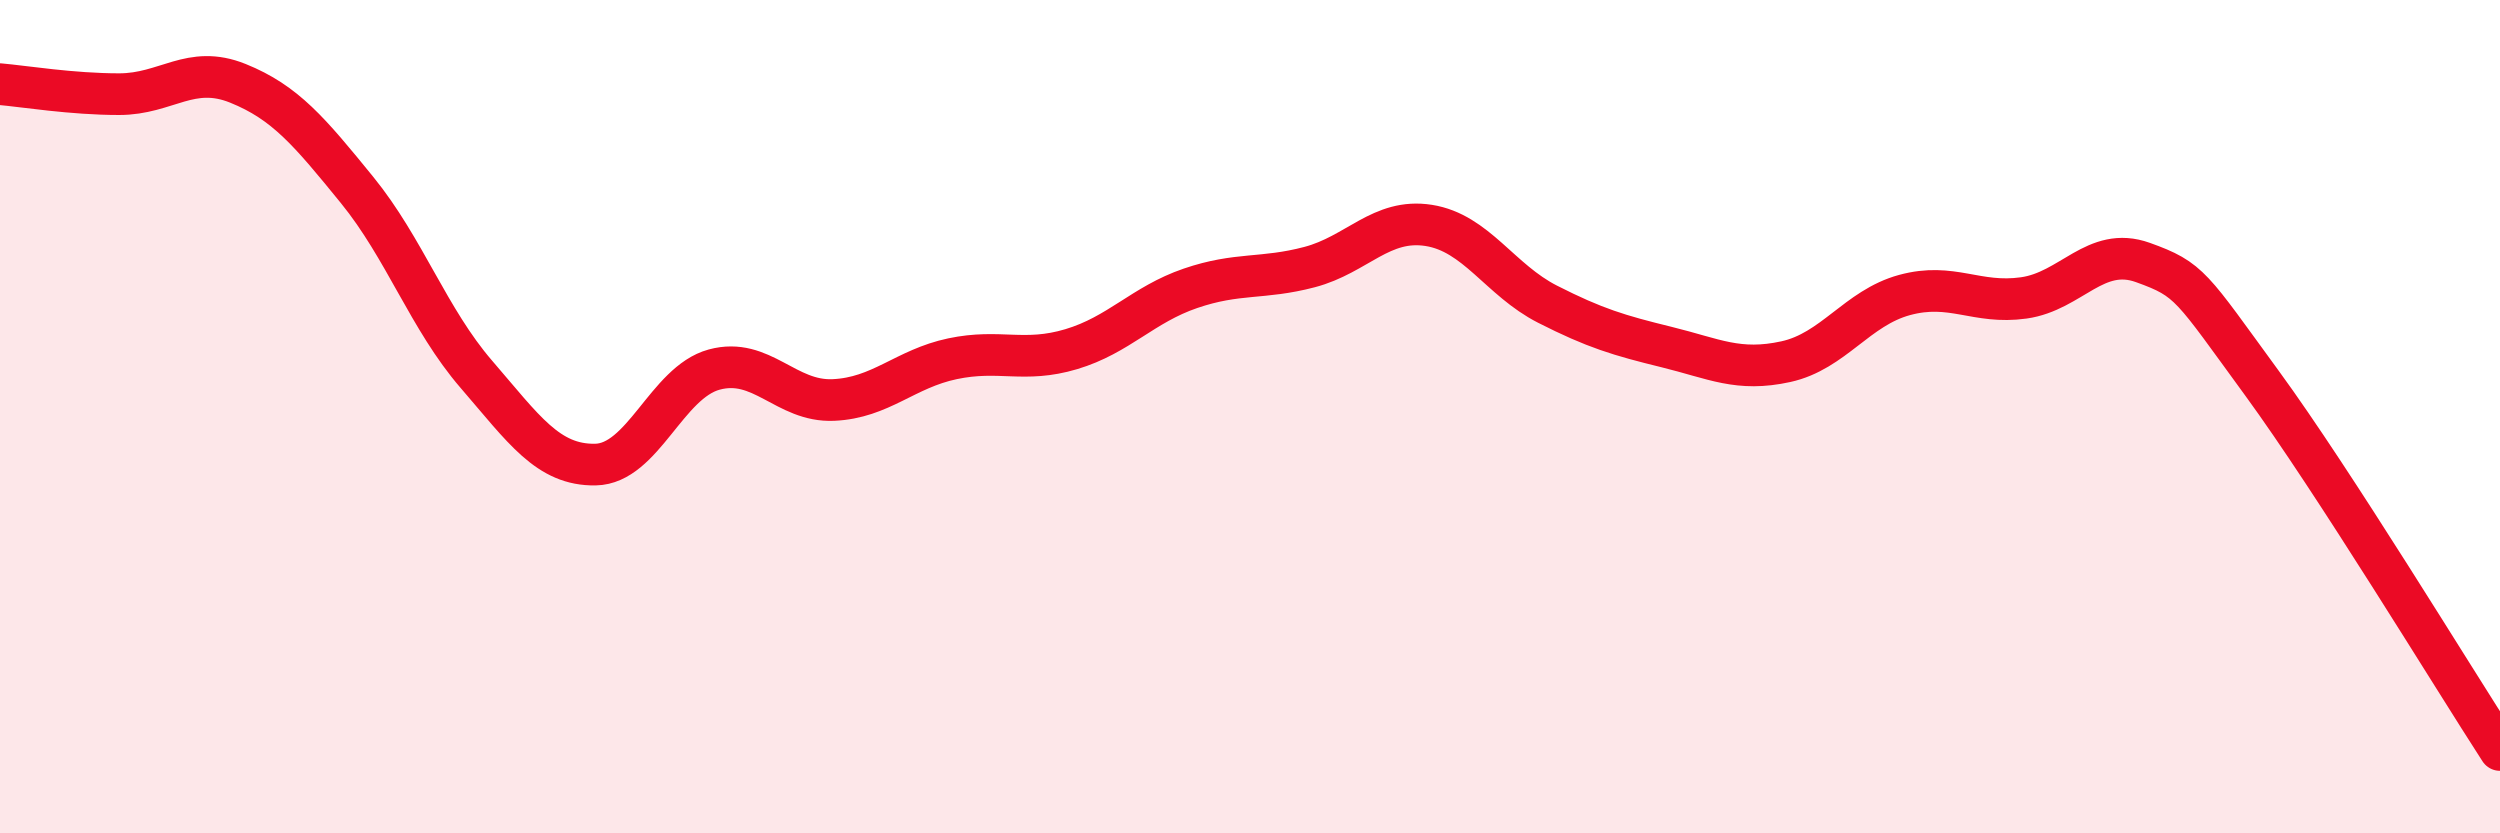
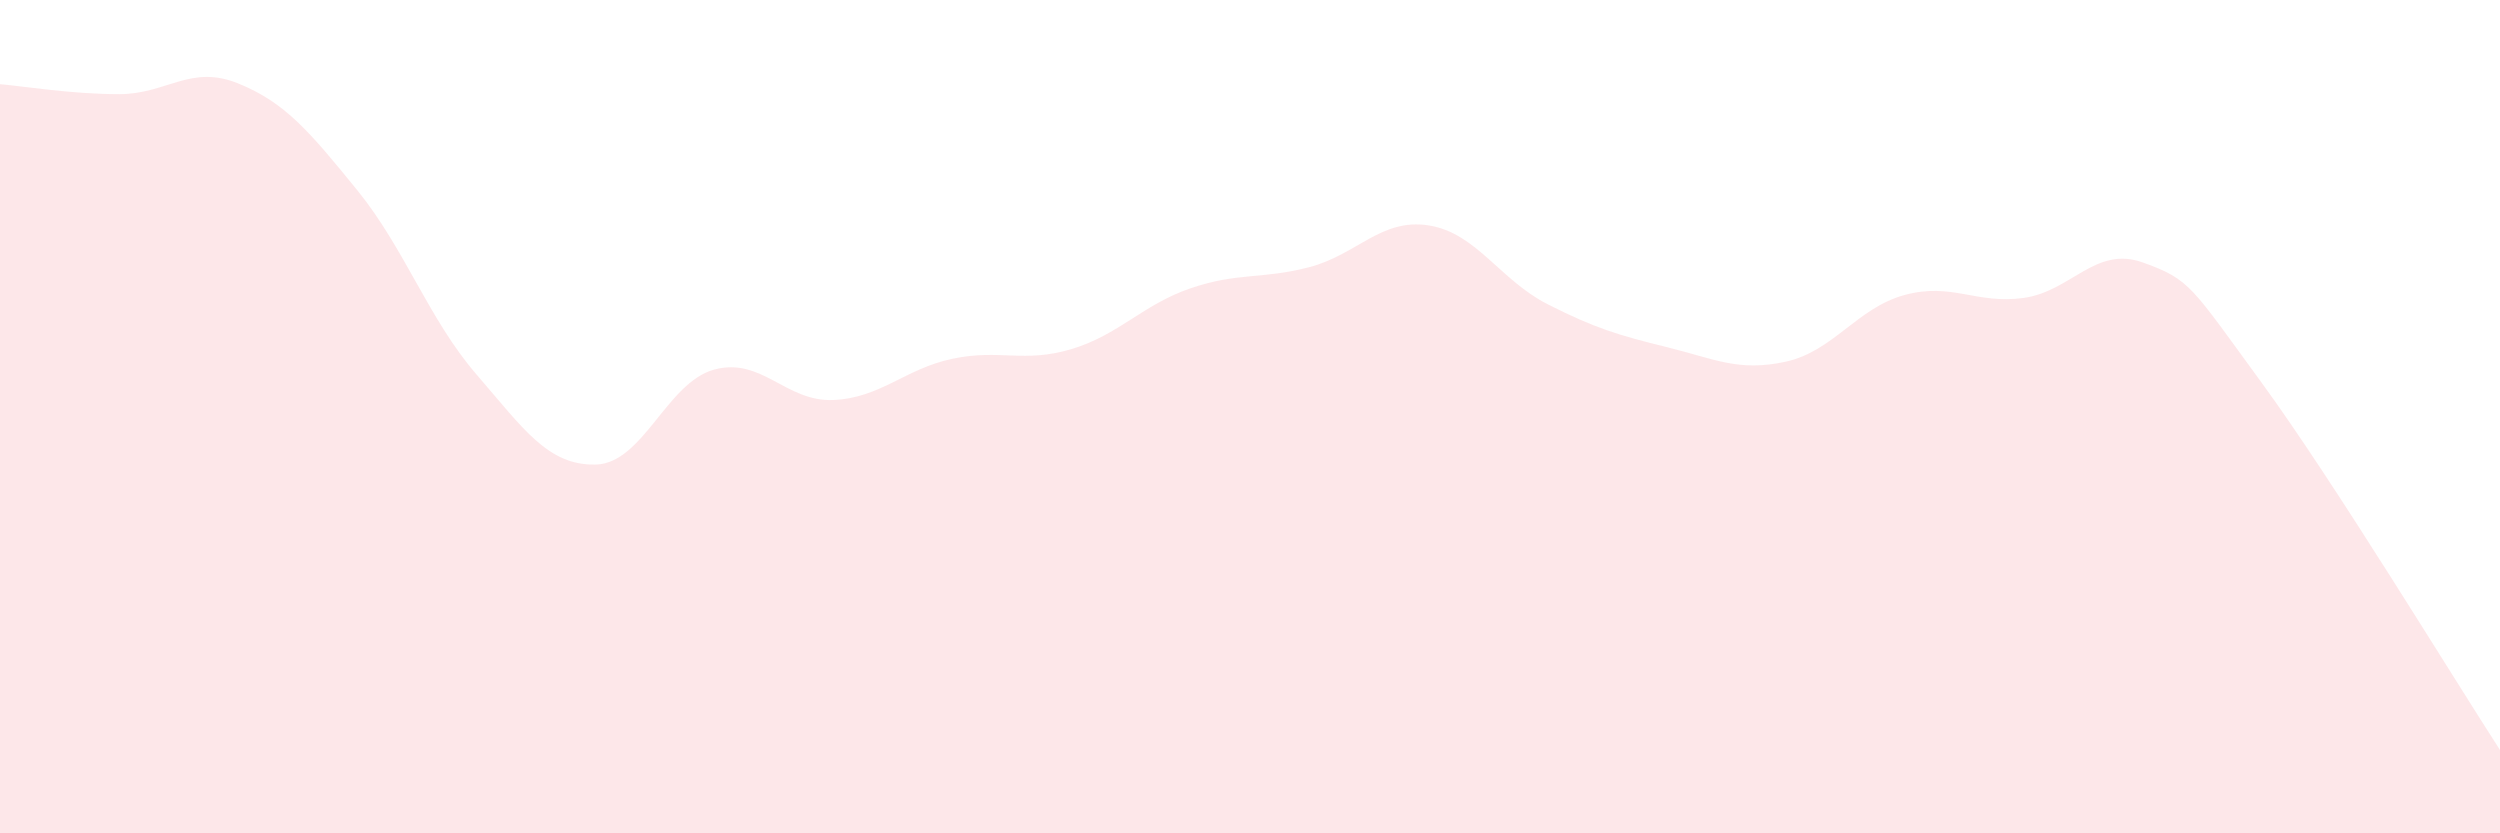
<svg xmlns="http://www.w3.org/2000/svg" width="60" height="20" viewBox="0 0 60 20">
  <path d="M 0,2.02 C 0.57,2.07 1.72,2.26 2.86,2.26 C 4,2.26 4.57,1.54 5.71,2 C 6.85,2.46 7.43,3.16 8.57,4.56 C 9.71,5.96 10.29,7.66 11.43,8.98 C 12.57,10.3 13.15,11.17 14.29,11.15 C 15.43,11.13 16,9.18 17.14,8.87 C 18.28,8.56 18.86,9.65 20,9.6 C 21.14,9.55 21.72,8.85 22.86,8.61 C 24,8.37 24.57,8.72 25.71,8.38 C 26.85,8.04 27.43,7.31 28.57,6.92 C 29.71,6.53 30.29,6.71 31.43,6.41 C 32.57,6.11 33.15,5.23 34.29,5.41 C 35.43,5.59 36,6.72 37.14,7.3 C 38.28,7.88 38.86,8.05 40,8.33 C 41.14,8.61 41.72,8.93 42.86,8.68 C 44,8.43 44.57,7.39 45.71,7.08 C 46.85,6.77 47.43,7.31 48.57,7.15 C 49.71,6.99 50.29,5.89 51.43,6.3 C 52.57,6.71 52.58,6.86 54.29,9.2 C 56,11.54 58.86,16.24 60,18L60 20L0 20Z" fill="#EB0A25" opacity="0.1" stroke-linecap="round" stroke-linejoin="round" />
-   <path d="M 0,2.02 C 0.57,2.07 1.72,2.26 2.86,2.26 C 4,2.26 4.57,1.54 5.71,2 C 6.85,2.46 7.43,3.16 8.57,4.56 C 9.71,5.96 10.29,7.66 11.43,8.98 C 12.57,10.3 13.15,11.17 14.29,11.15 C 15.43,11.13 16,9.18 17.14,8.87 C 18.28,8.56 18.86,9.65 20,9.6 C 21.14,9.55 21.72,8.85 22.86,8.61 C 24,8.37 24.57,8.72 25.71,8.38 C 26.85,8.04 27.43,7.31 28.57,6.92 C 29.71,6.53 30.29,6.71 31.43,6.41 C 32.57,6.11 33.15,5.23 34.29,5.41 C 35.43,5.59 36,6.72 37.14,7.3 C 38.28,7.88 38.86,8.05 40,8.33 C 41.14,8.61 41.72,8.93 42.86,8.68 C 44,8.43 44.57,7.39 45.71,7.08 C 46.85,6.77 47.43,7.31 48.57,7.15 C 49.71,6.99 50.29,5.89 51.43,6.3 C 52.57,6.71 52.58,6.86 54.29,9.2 C 56,11.54 58.86,16.24 60,18" stroke="#EB0A25" stroke-width="1" fill="none" stroke-linecap="round" stroke-linejoin="round" />
</svg>